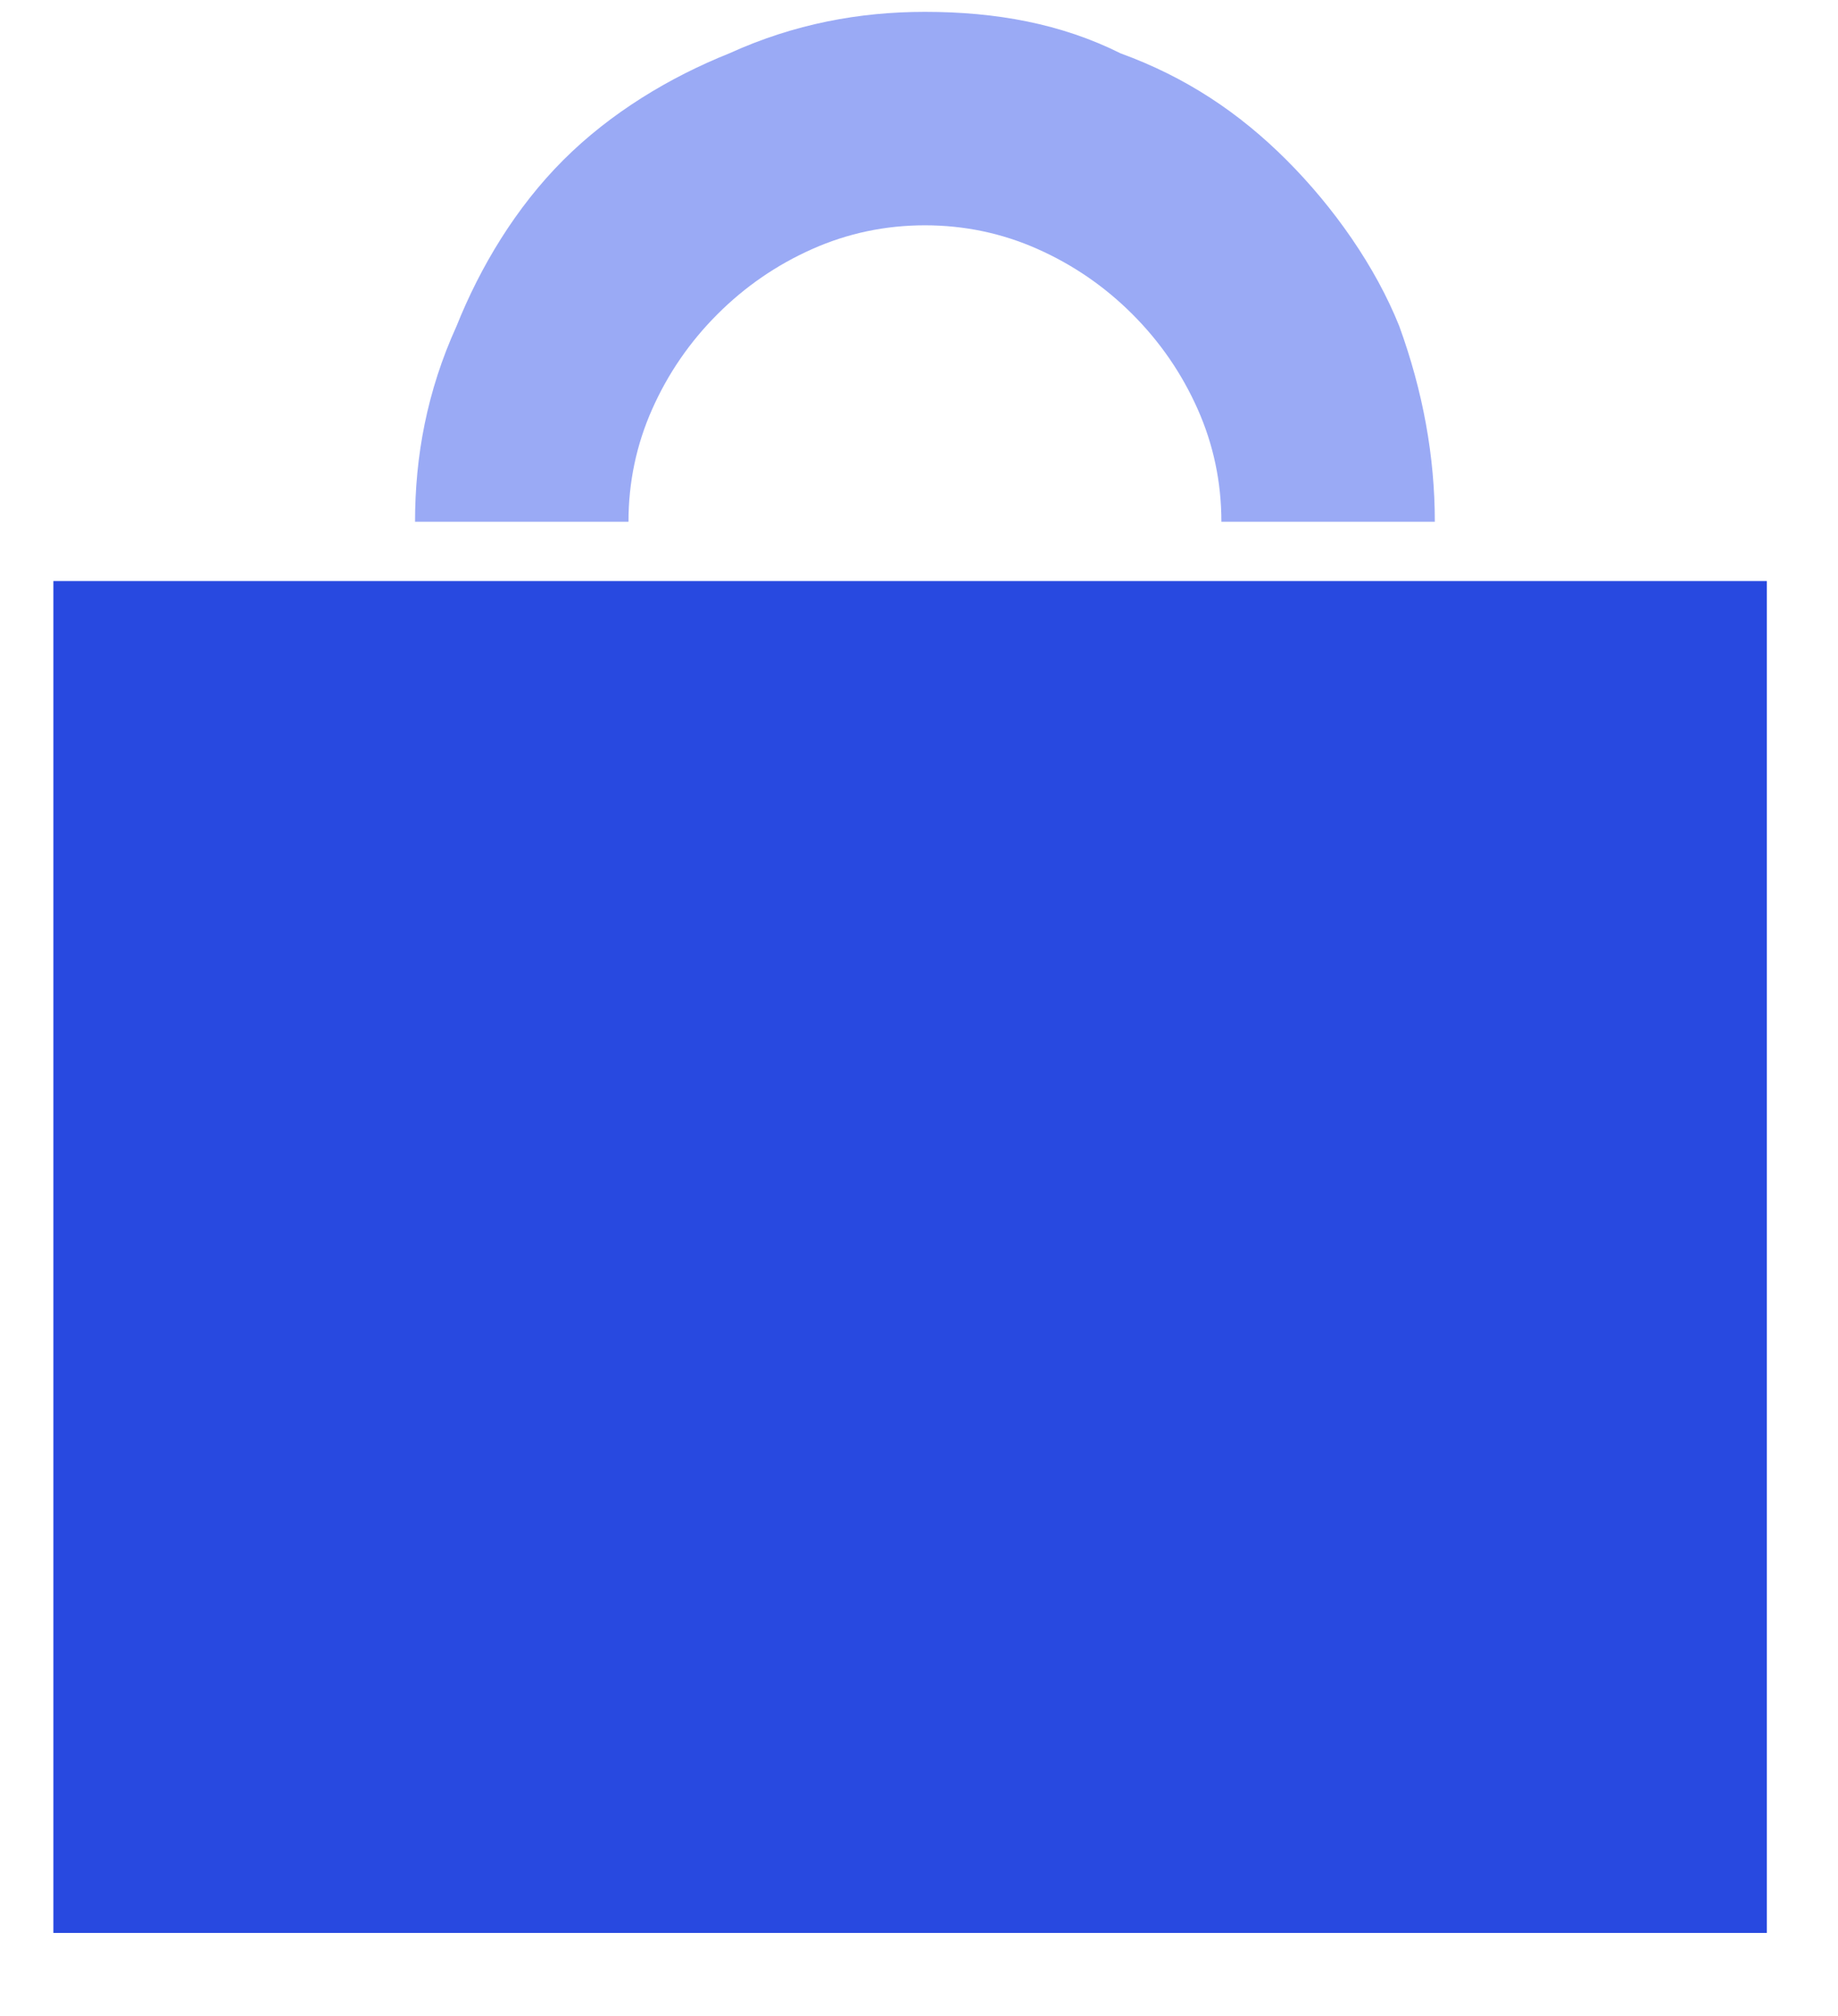
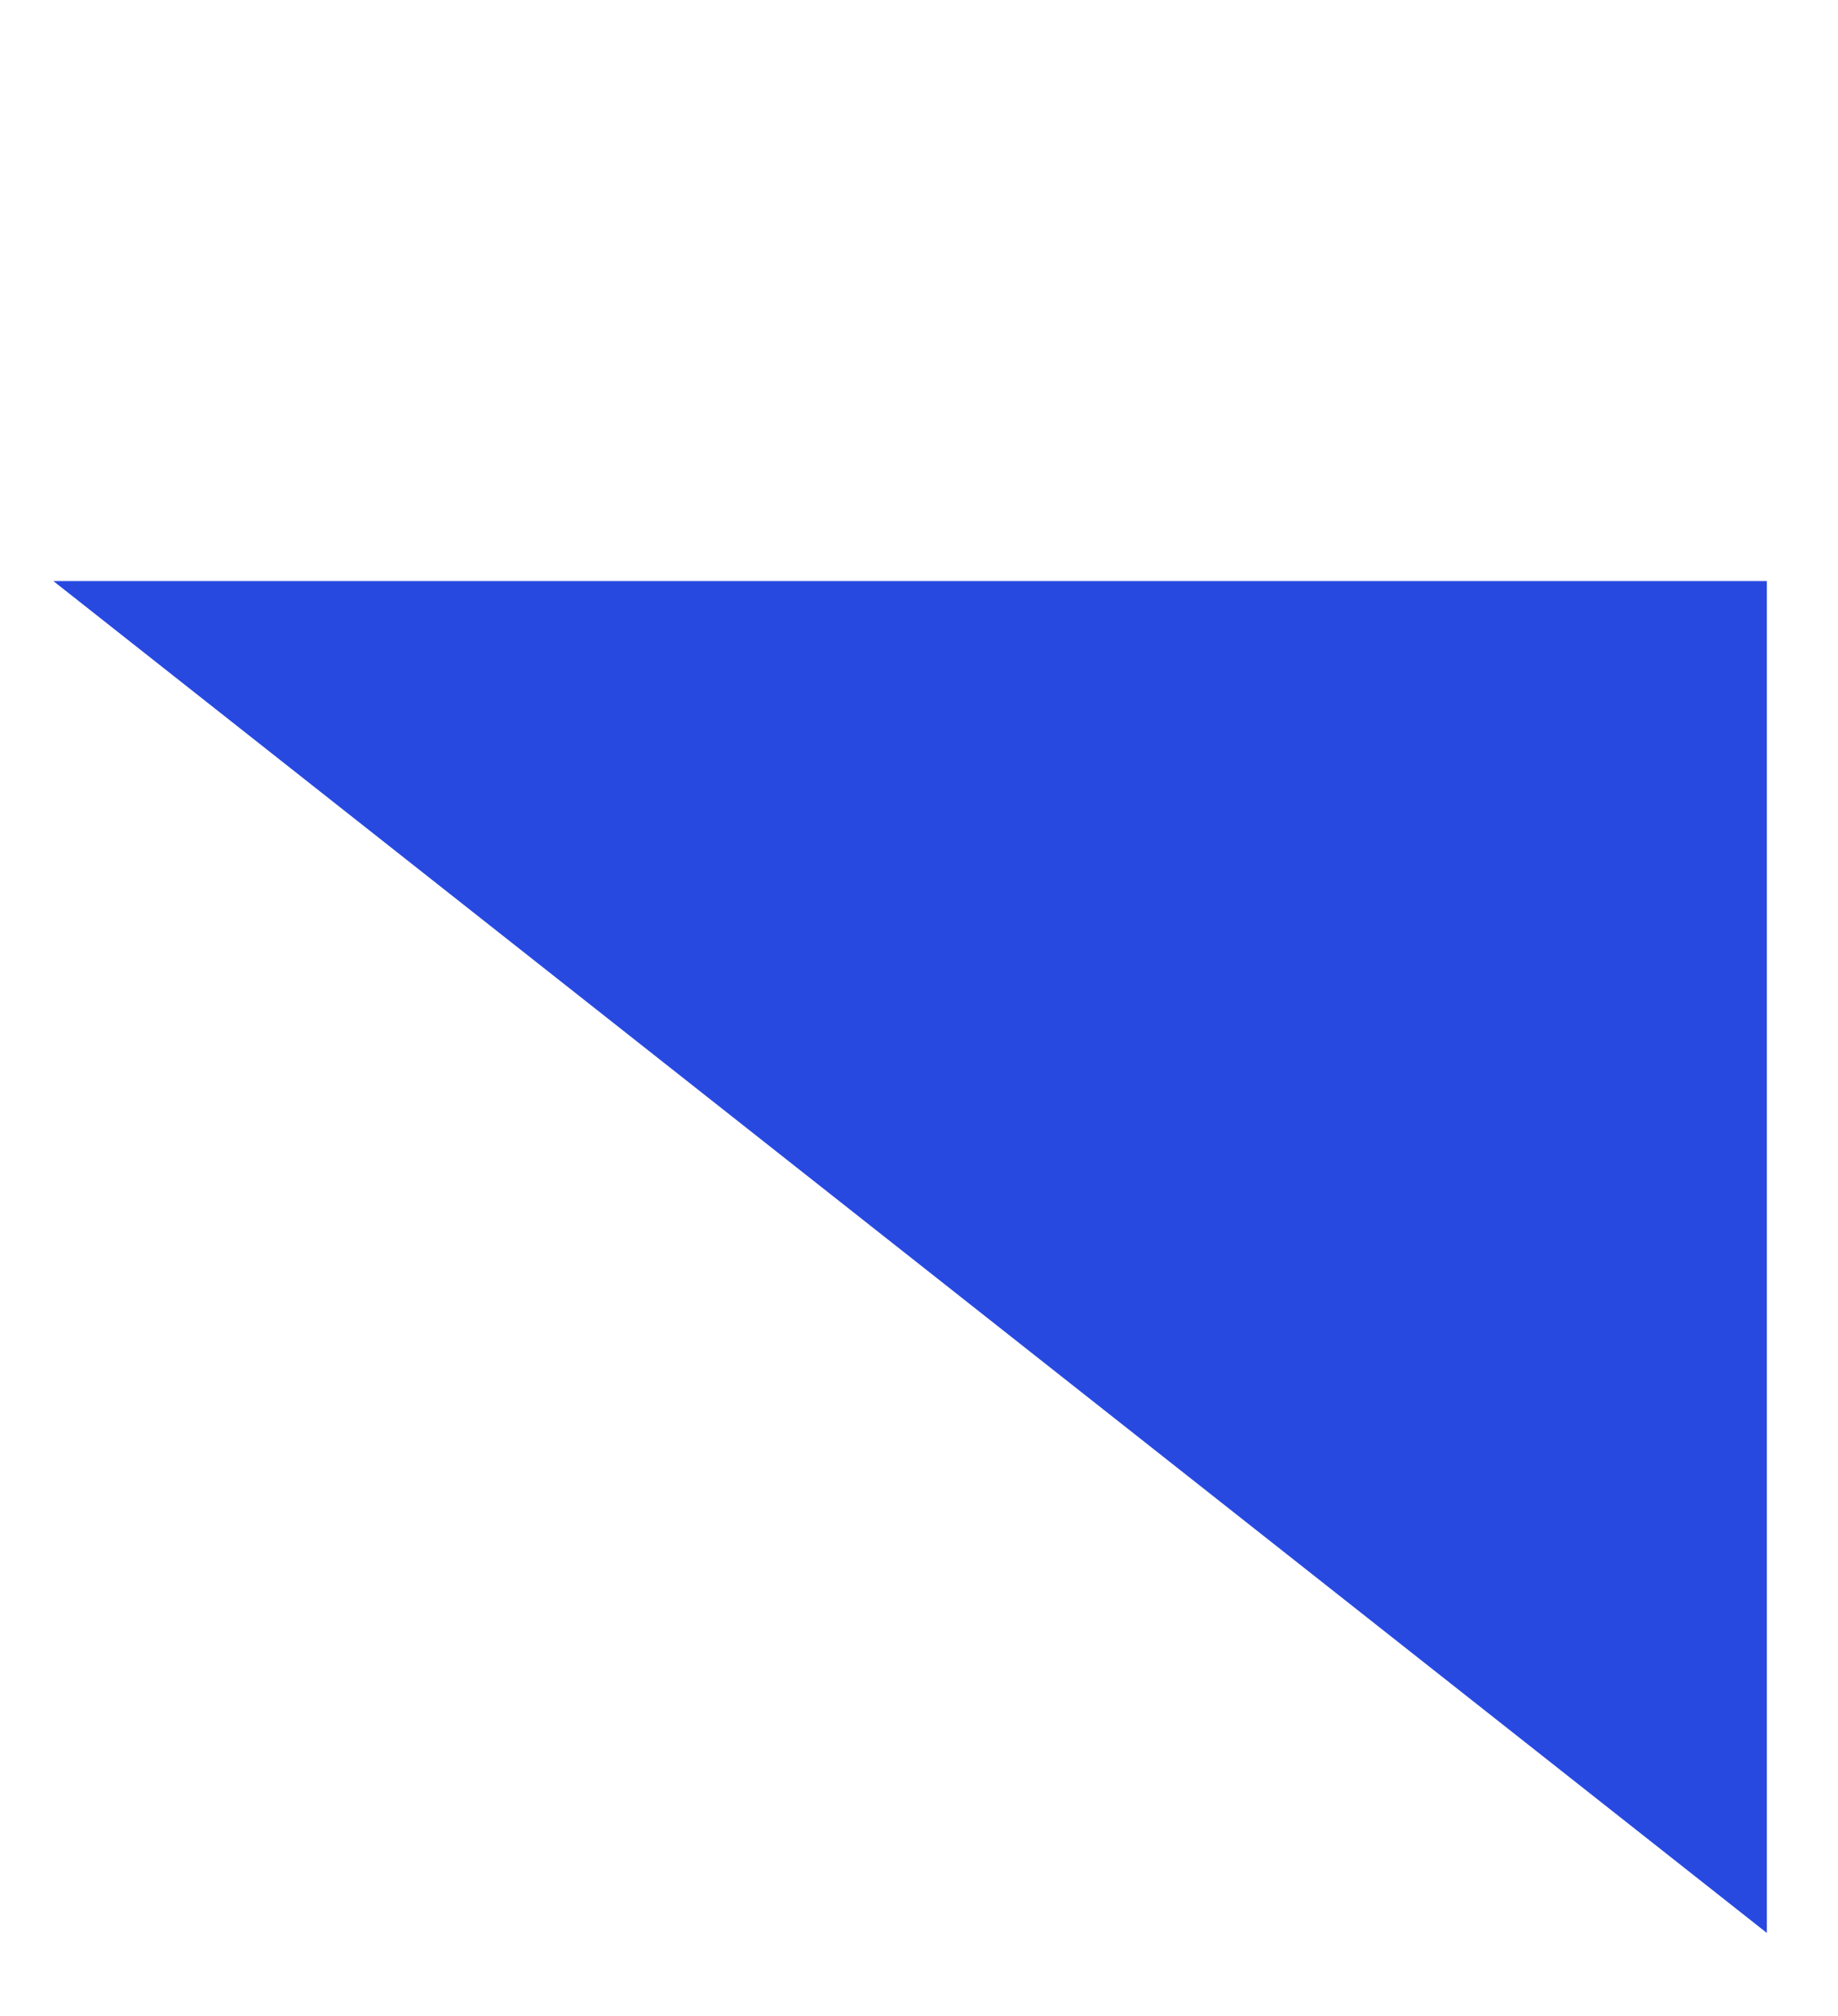
<svg xmlns="http://www.w3.org/2000/svg" version="1.2" viewBox="0 0 31 34" width="31" height="34">
  <title>bag-svg</title>
-   <path id="Layer" fill="#9aaaf5" d="m24.2 8.8c0-1.1-0.2-2.2-0.6-3.3-0.4-1-1.1-2-1.9-2.8-0.8-0.8-1.7-1.4-2.8-1.8-1-0.5-2.1-0.7-3.3-0.7-1.1 0-2.2 0.2-3.3 0.7-1 0.4-2 1-2.8 1.8-0.8 0.8-1.4 1.8-1.8 2.8-0.5 1.1-0.7 2.2-0.7 3.3h3.6q0-1 0.4-1.9 0.4-0.9 1.1-1.6 0.7-0.7 1.6-1.1 0.9-0.4 1.9-0.4 1 0 1.9 0.4 0.9 0.4 1.6 1.1 0.7 0.7 1.1 1.6 0.4 0.9 0.4 1.9z" />
-   <path id="Layer" fill="#2849e0" d="m0.9 9.8h28.9v22.8h-28.9z" />
+   <path id="Layer" fill="#2849e0" d="m0.9 9.8h28.9v22.8z" />
</svg>